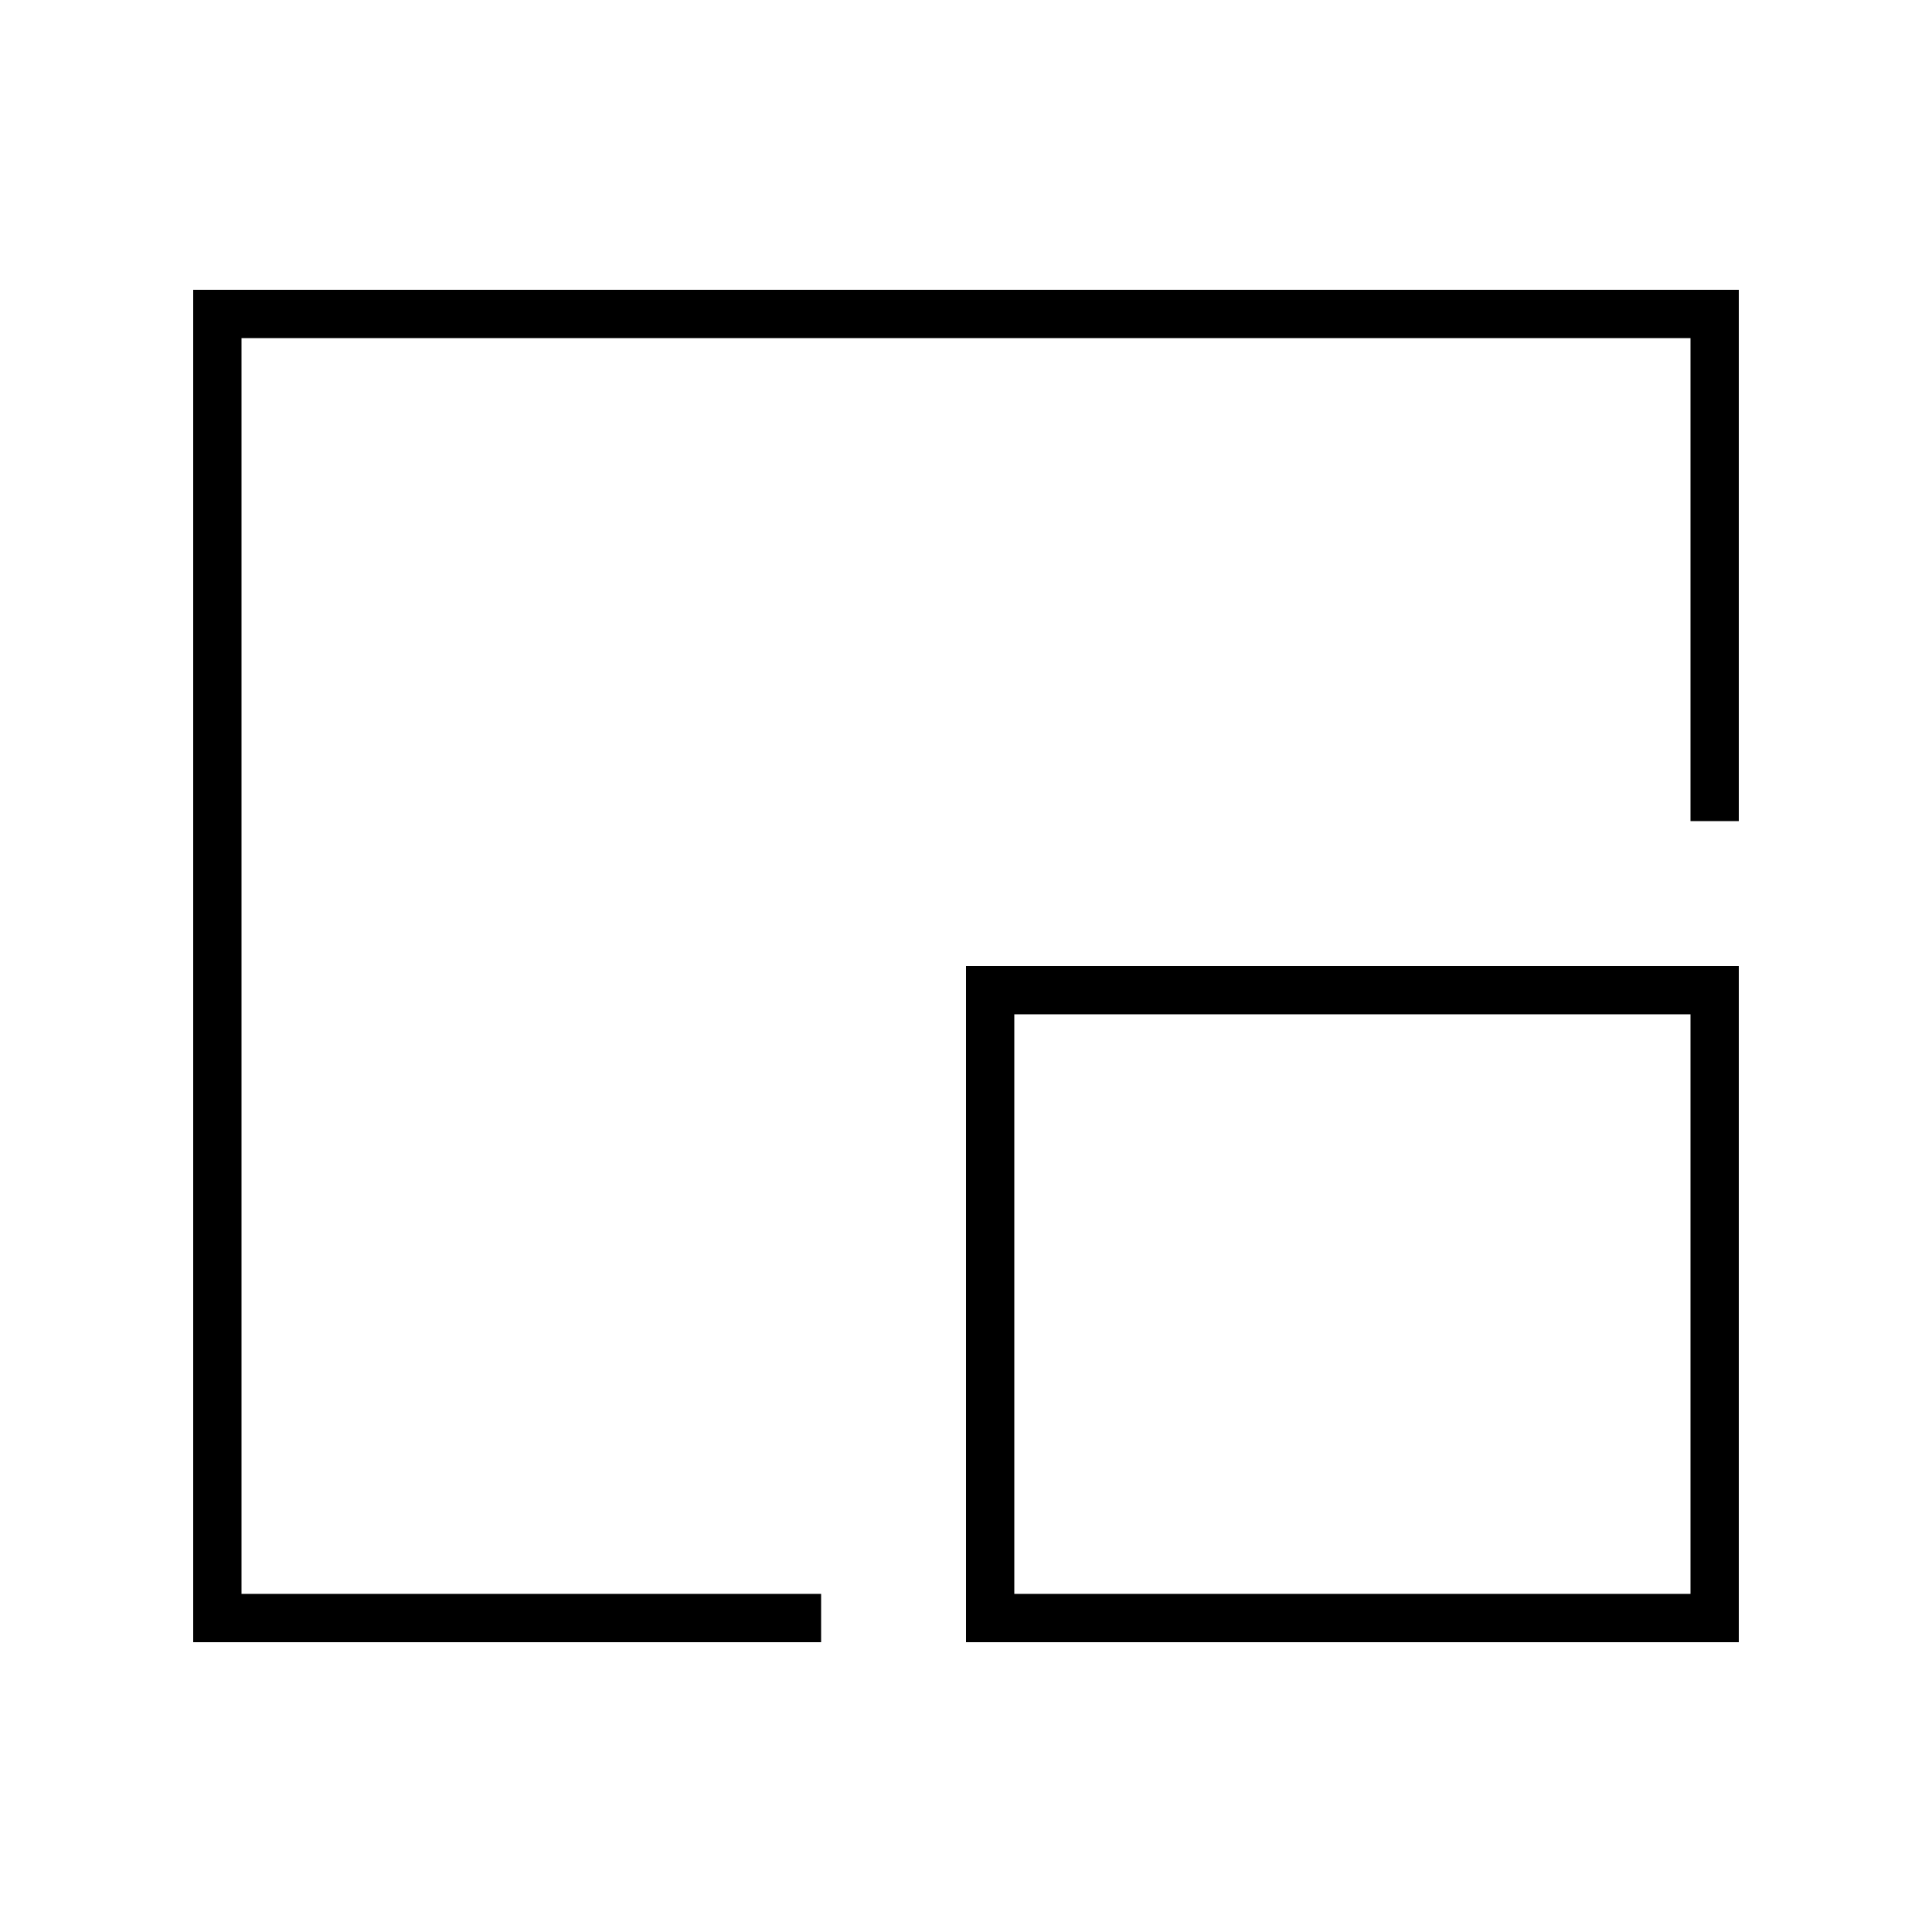
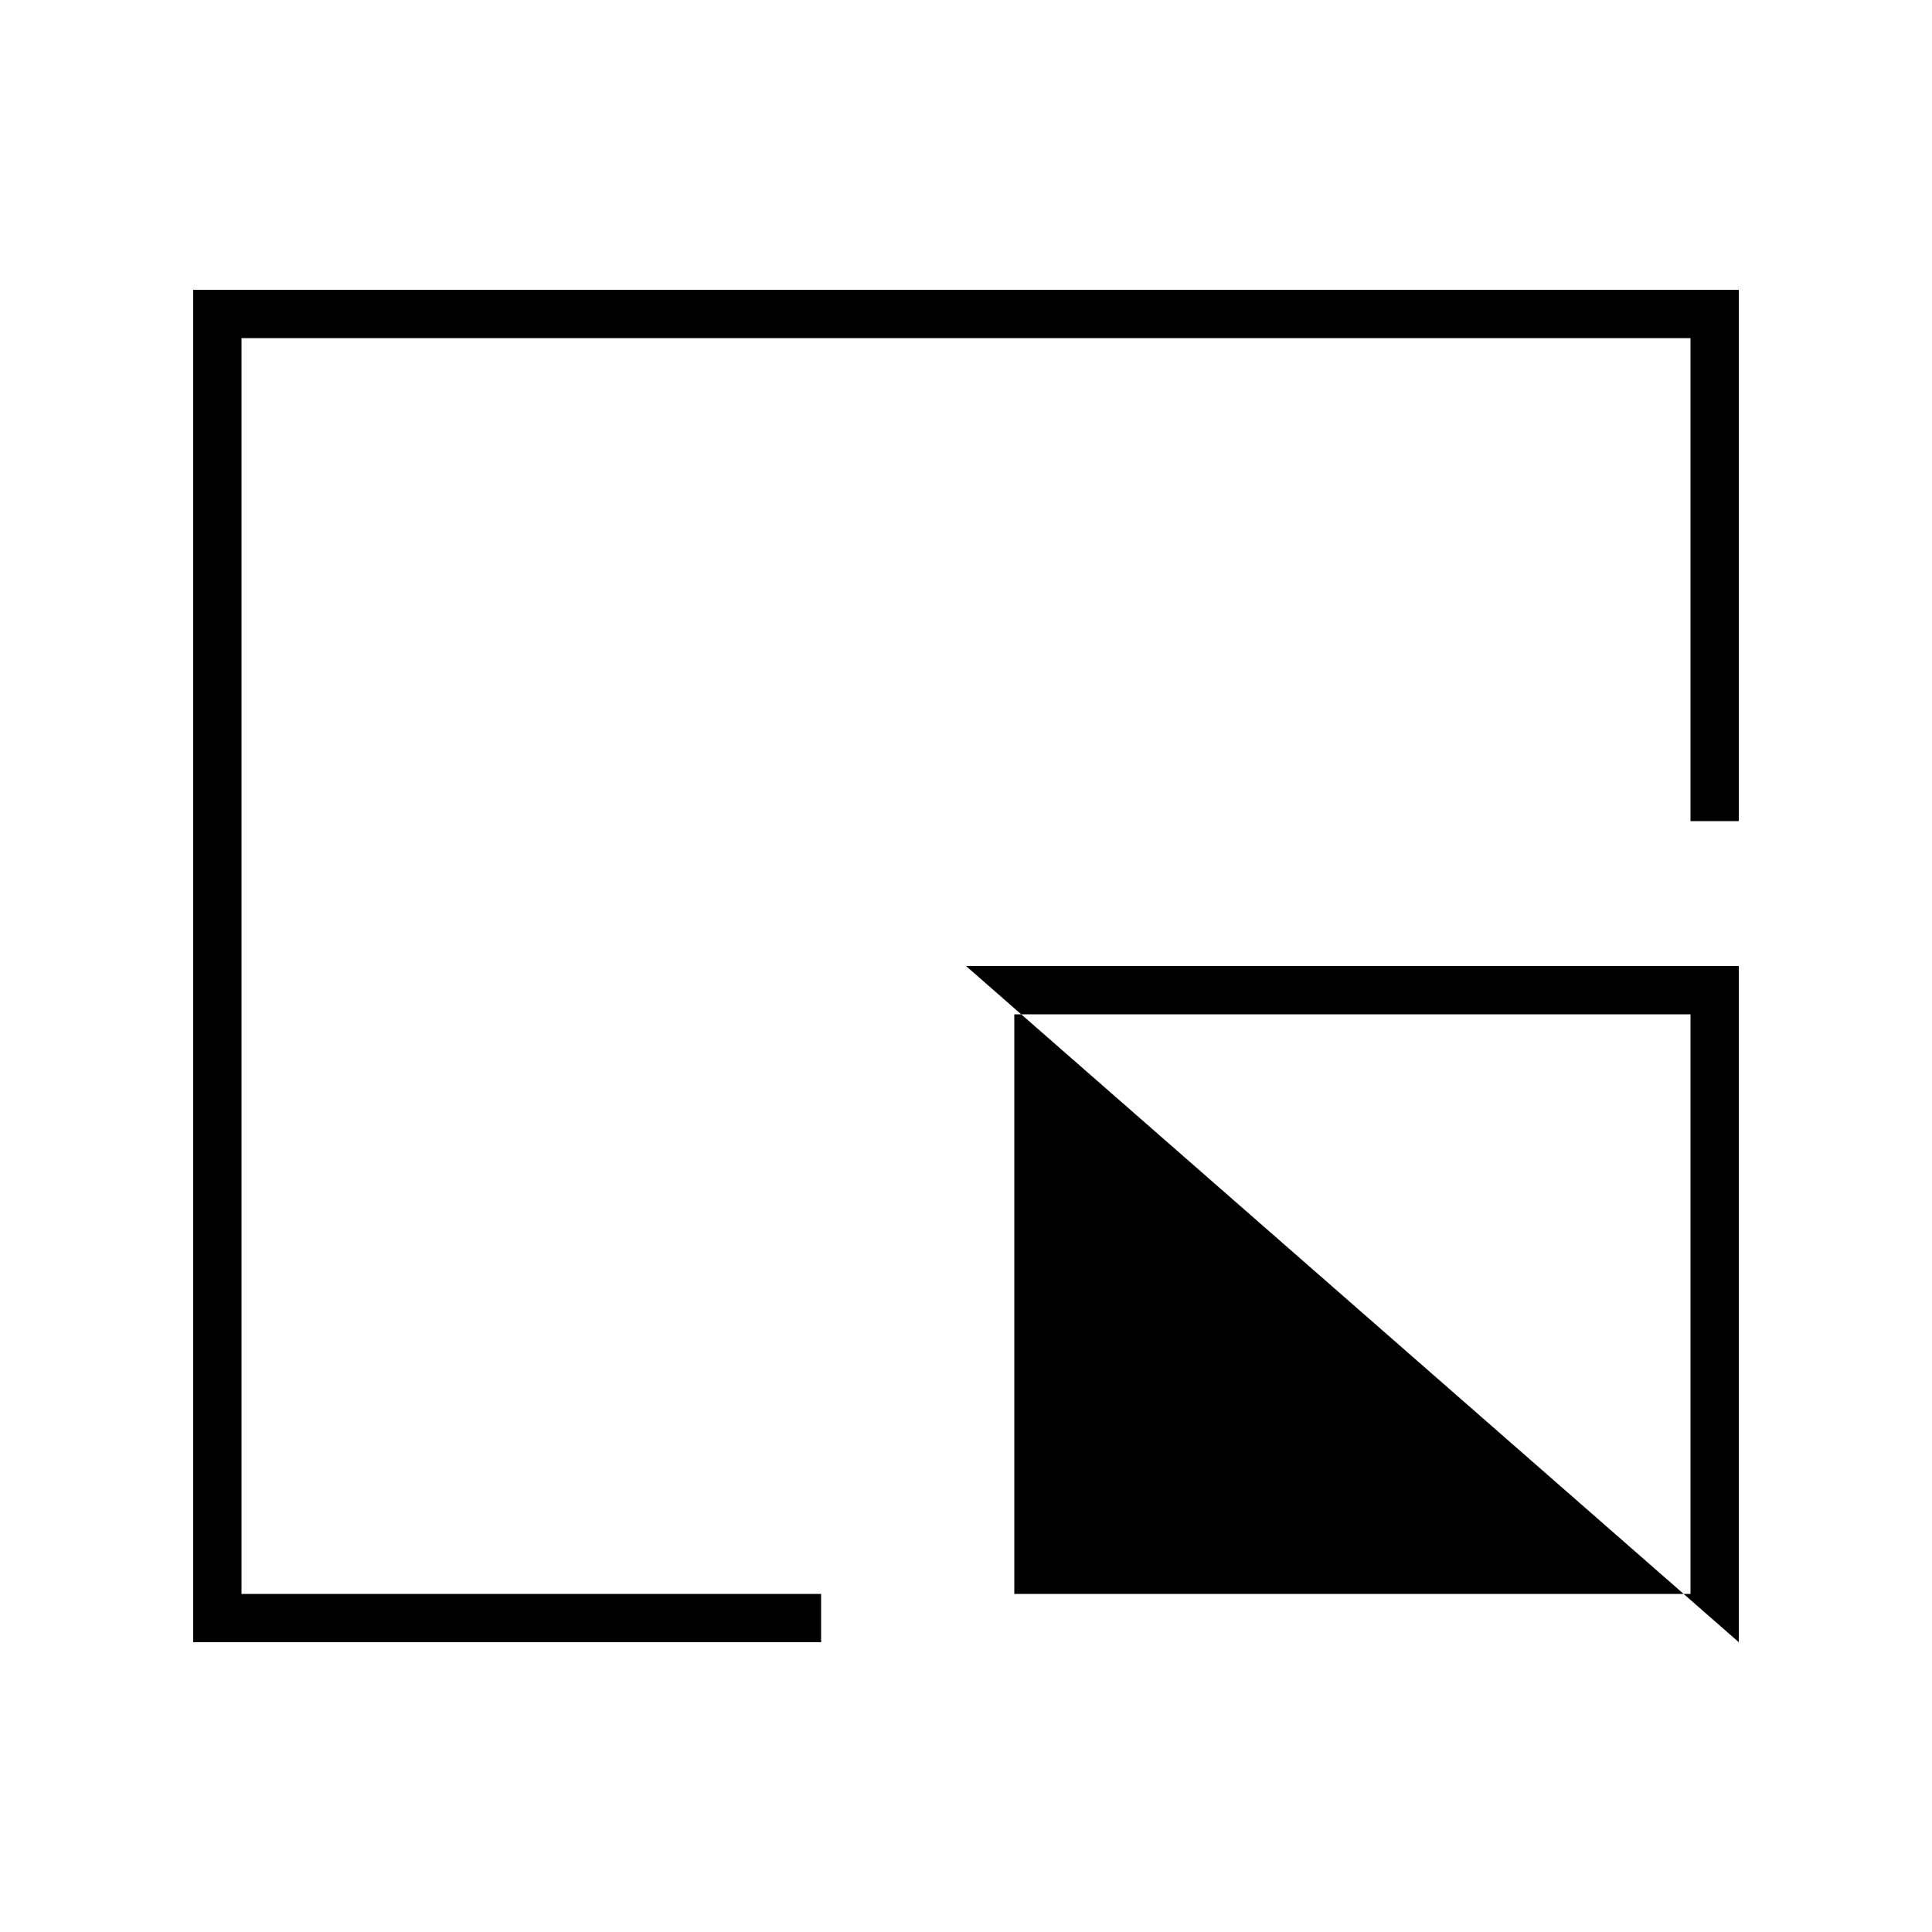
<svg xmlns="http://www.w3.org/2000/svg" viewBox="0 0 640 640">
-   <path fill="currentColor" d="M576 272L560 272L560 112L80 112L80 528L272 528L272 544L64 544L64 96L576 96L576 272zM576 544L320 544L320 320L576 320L576 544zM336 528L560 528L560 336L336 336L336 528z" />
+   <path fill="currentColor" d="M576 272L560 272L560 112L80 112L80 528L272 528L272 544L64 544L64 96L576 96L576 272zM576 544L320 320L576 320L576 544zM336 528L560 528L560 336L336 336L336 528z" />
</svg>